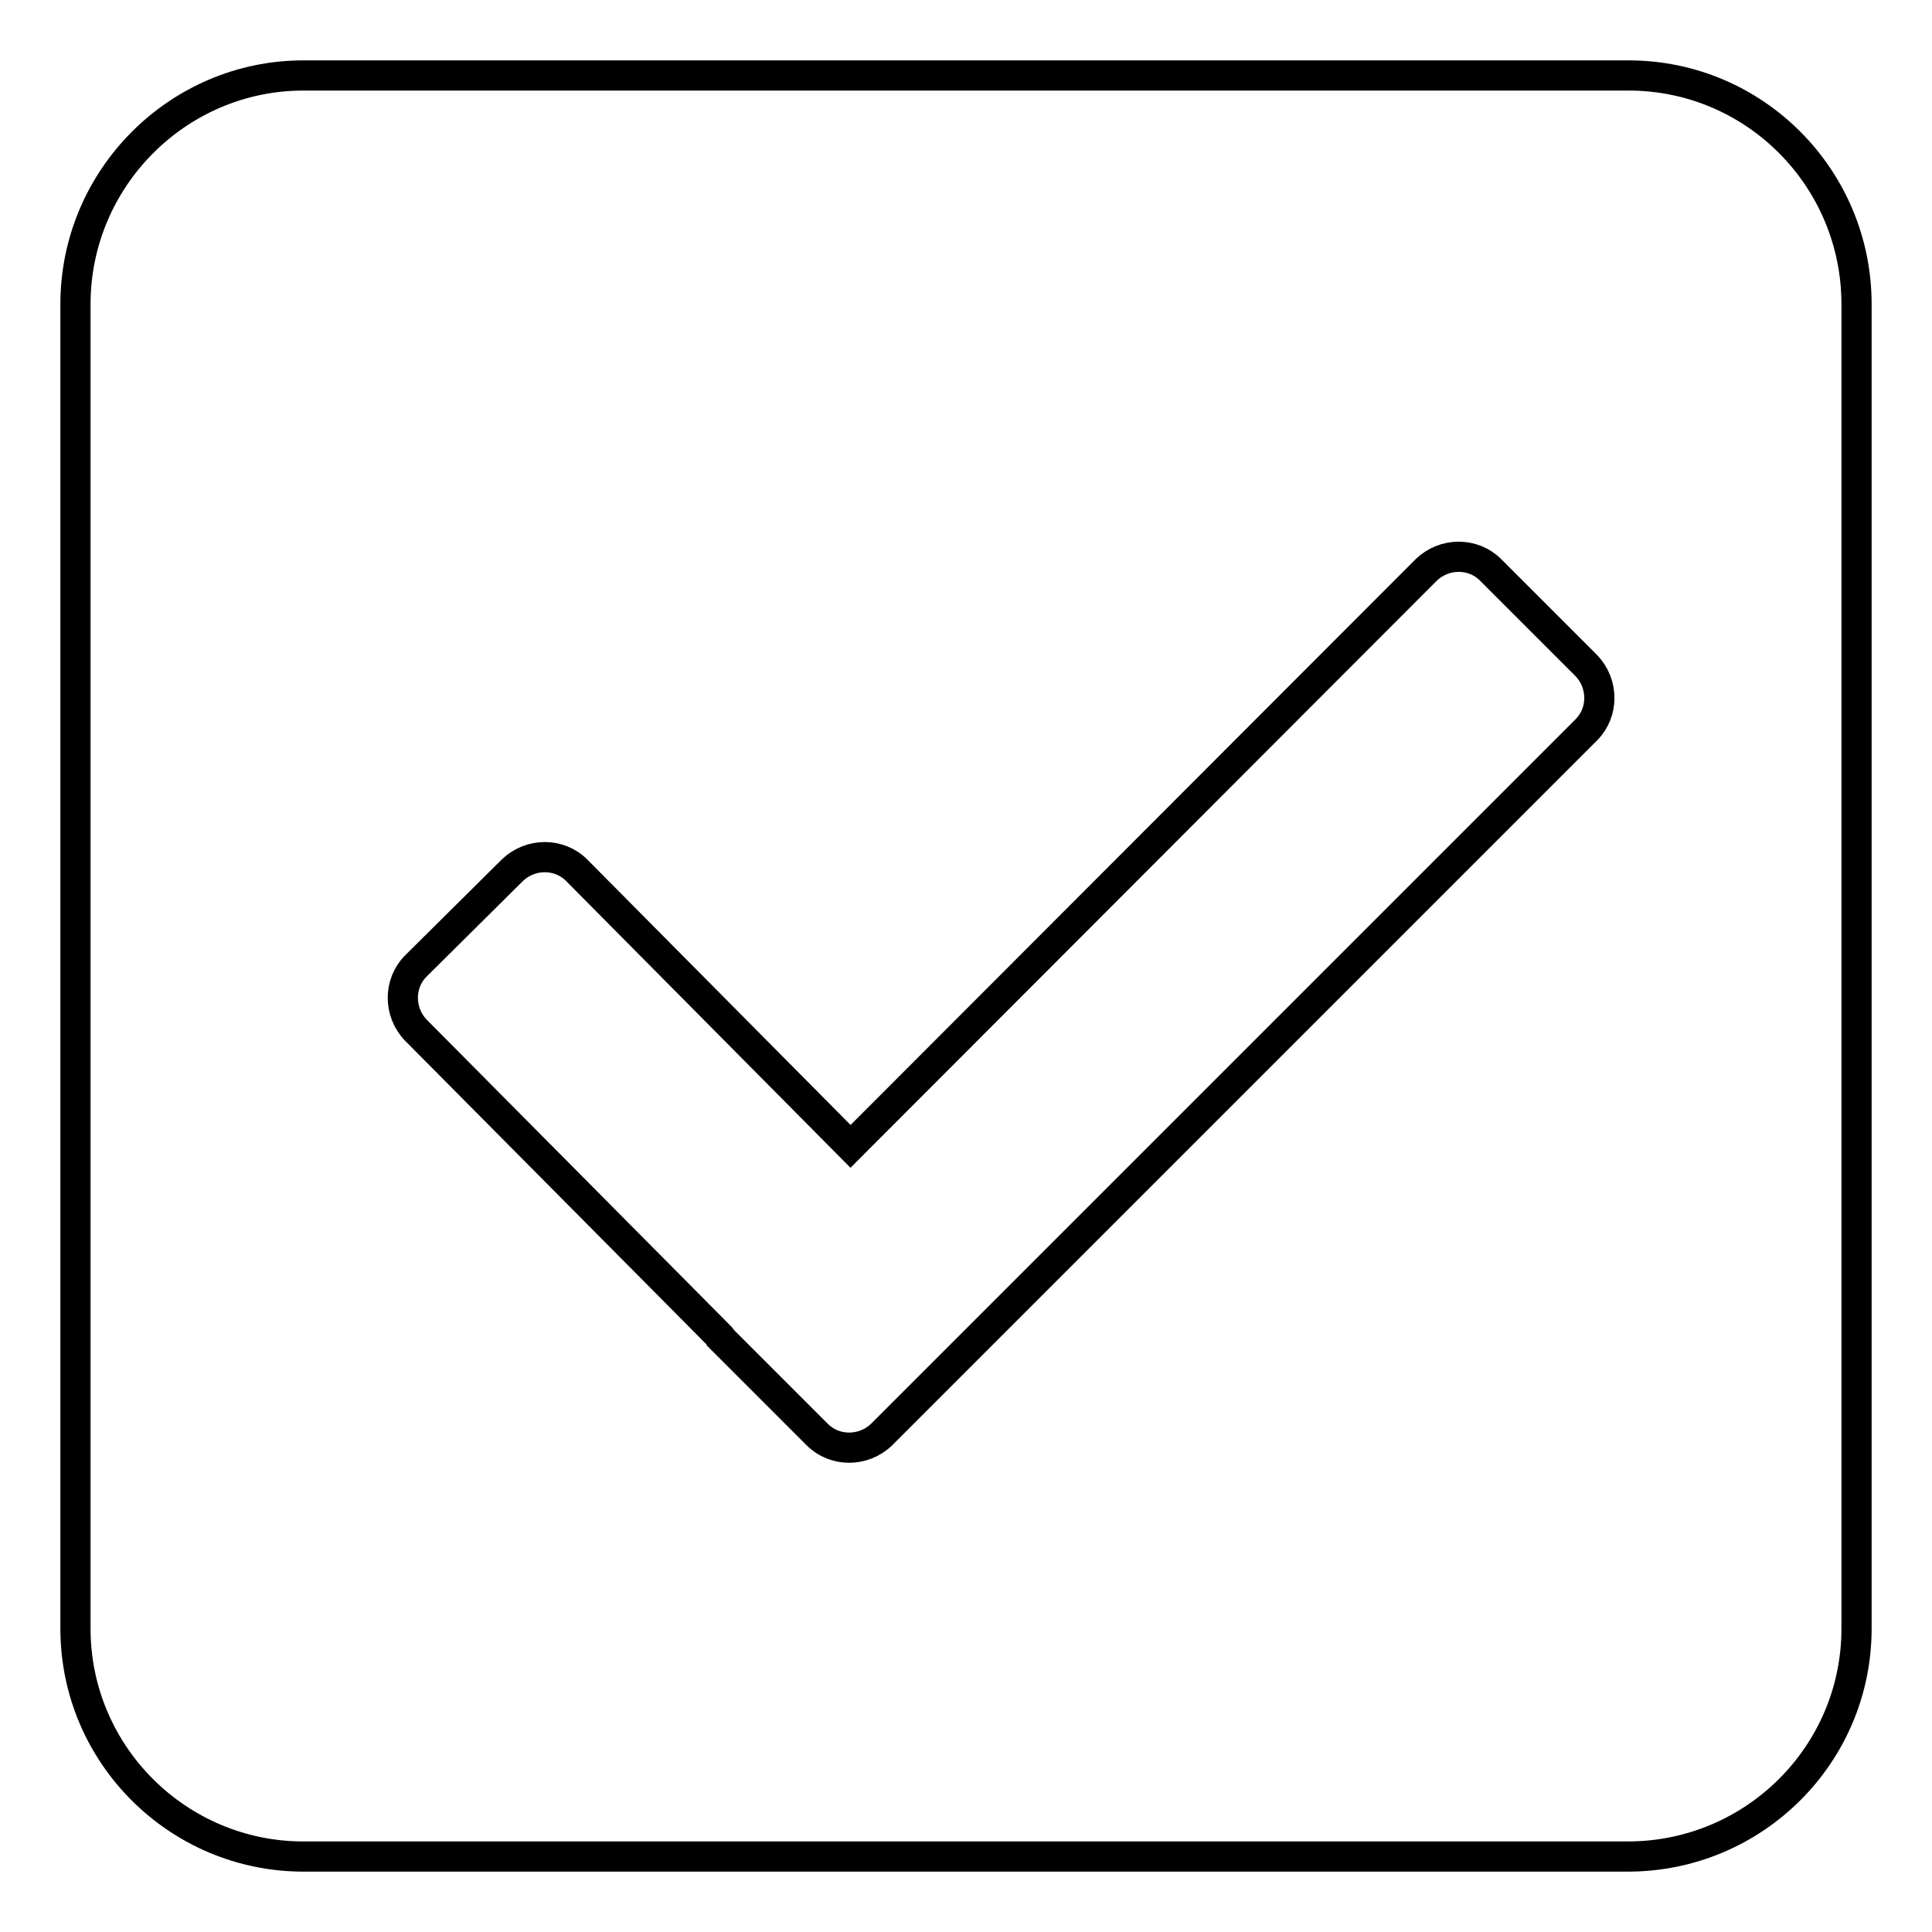
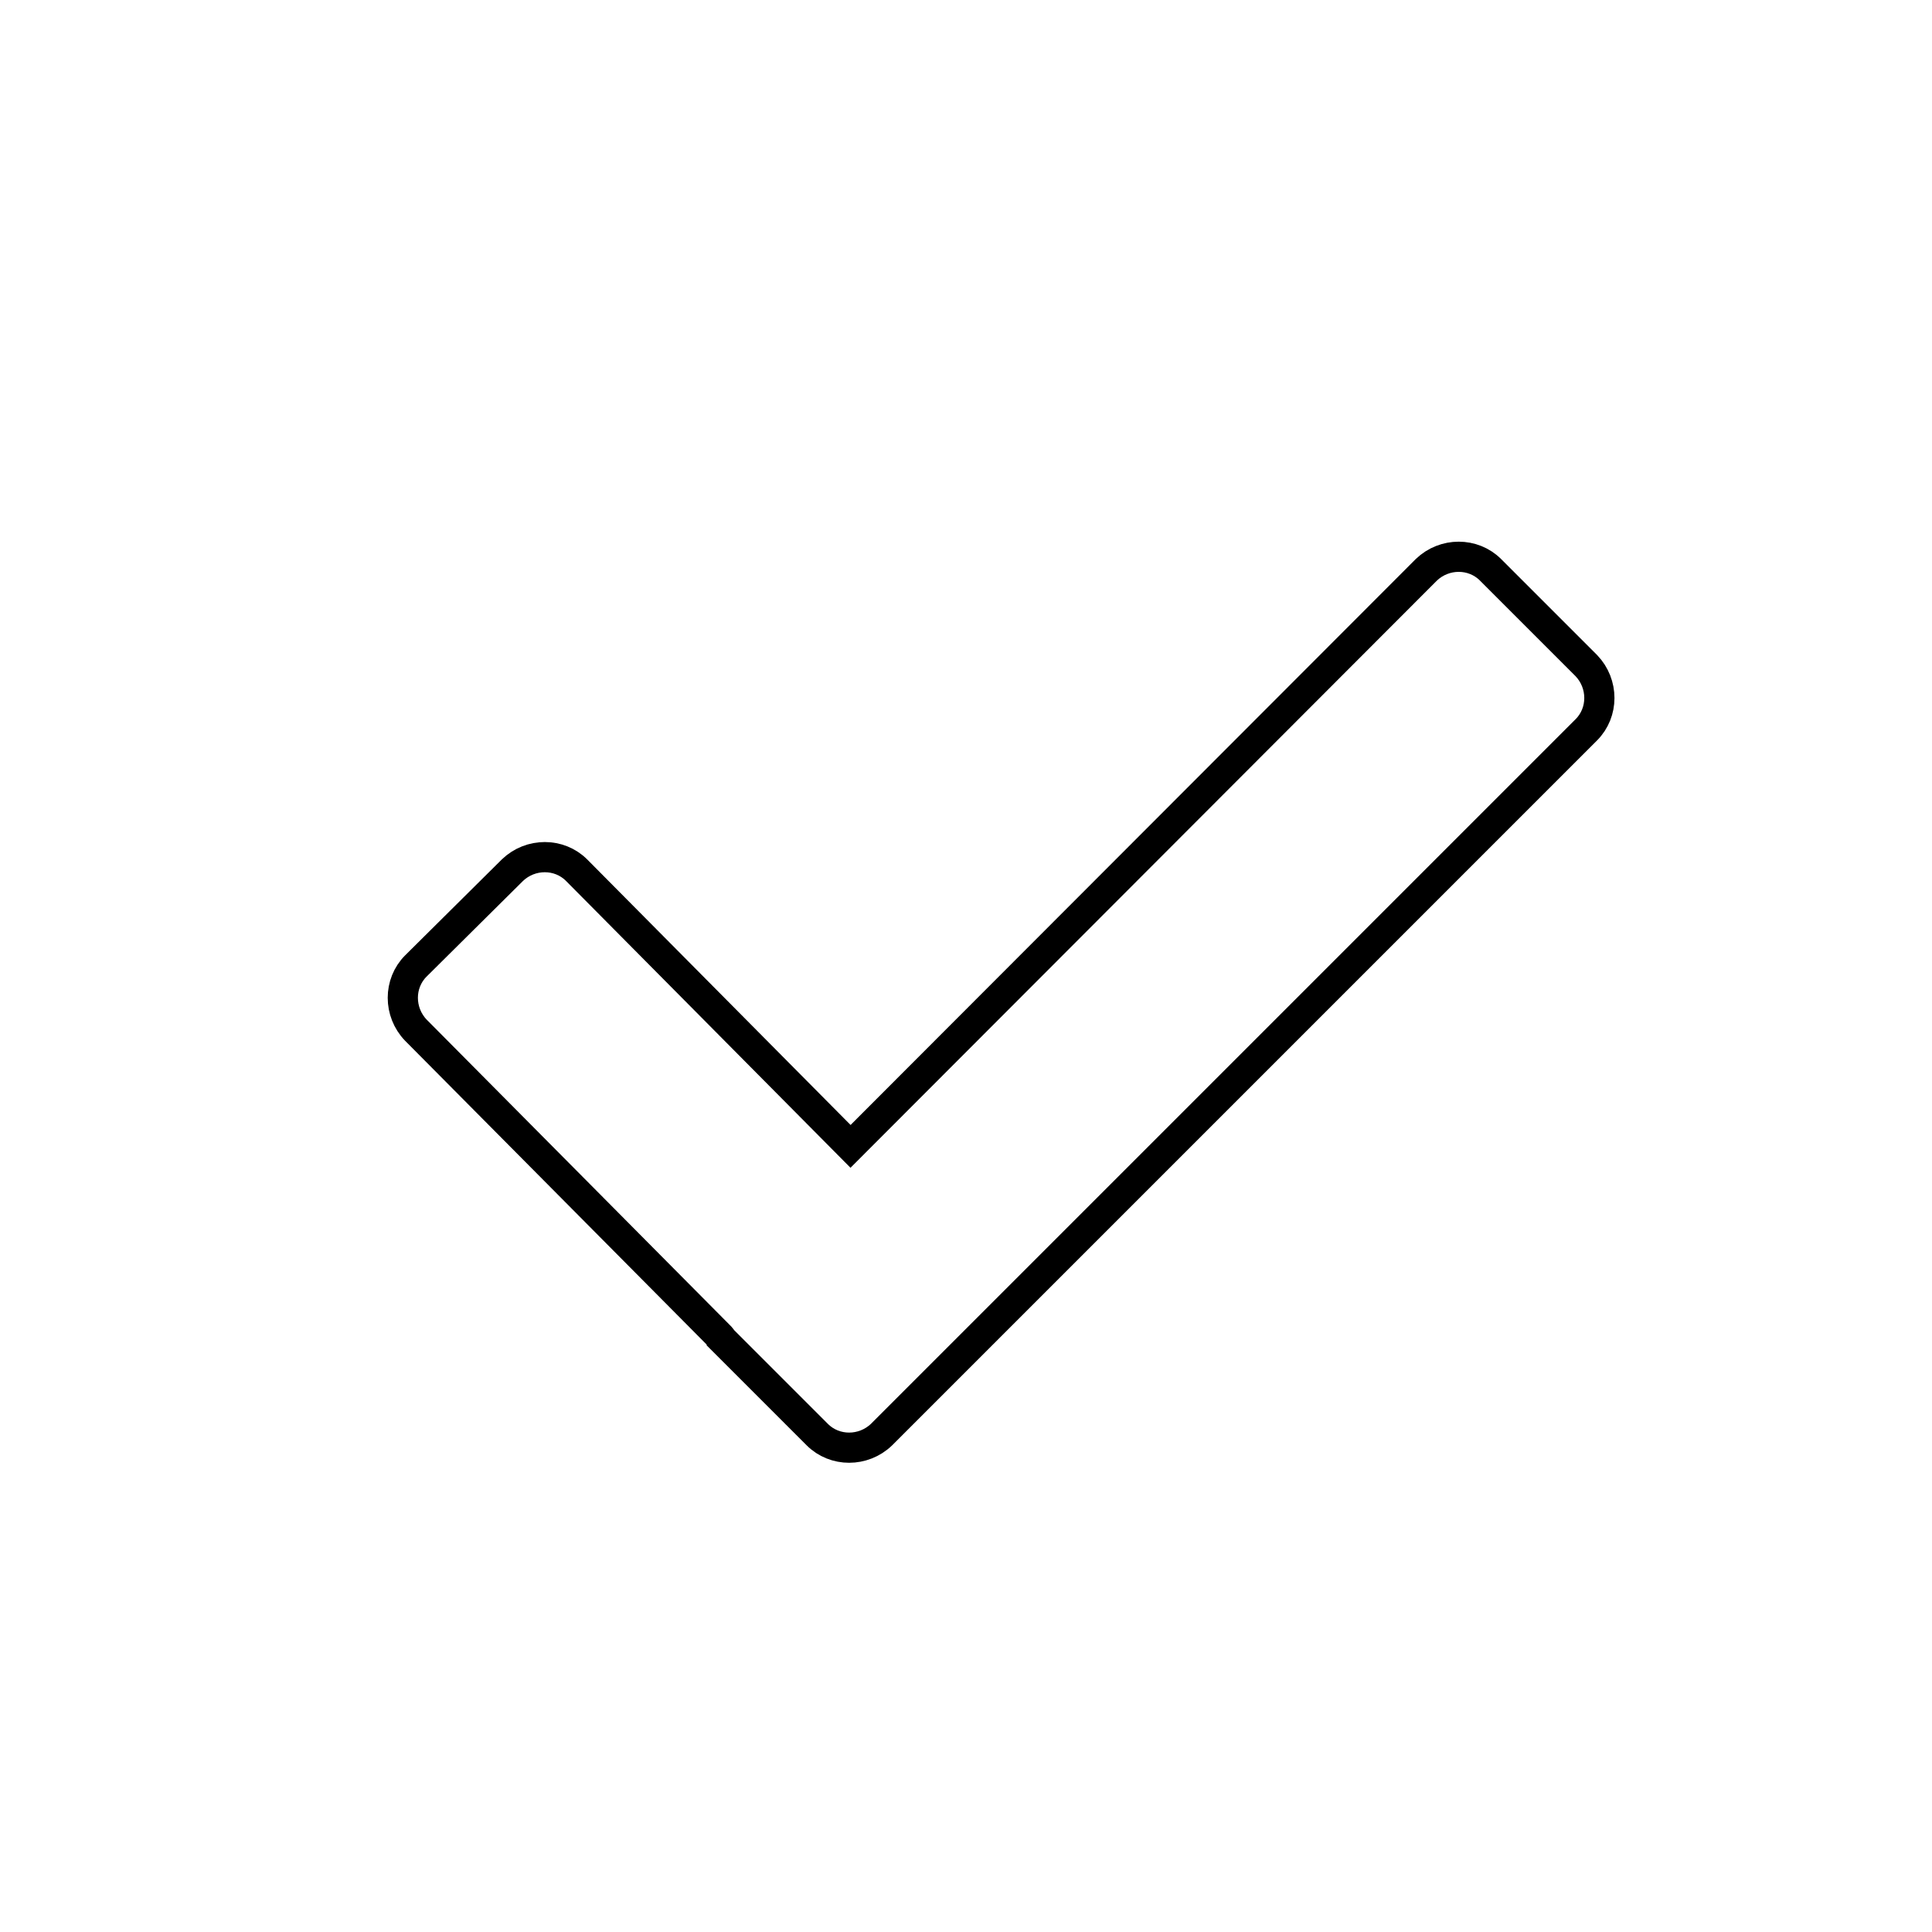
<svg xmlns="http://www.w3.org/2000/svg" version="1.1" x="0px" y="0px" viewBox="0 0 256 256" enable-background="new 0 0 256 256" xml:space="preserve">
  <g>
    <g>
-       <path stroke-width="4" fill-opacity="0" stroke="#000000" d="M215.8,10H40.2C23.6,10,10,23.6,10,40.3v175.5c0,16.7,13.6,30.2,30.2,30.2h175.5c16.7,0,30.3-13.5,30.3-30.2V40.3C246,23.6,232.5,10,215.8,10z" />
-       <path stroke-width="4" fill-opacity="0" stroke="#000000" d="M210.2,88.2l-12.7-12.7c-2.3-2.3-6.1-2.3-8.5,0l-76.3,76.4l-36.3-36.6c-2.3-2.3-6.1-2.3-8.5,0L55.1,128c-2.3,2.3-2.3,6.1,0,8.5l40.4,40.7c0,0,0.1,0.1,0.1,0.2l8.8,8.8l2,2l0,0l1.9,1.9c2.3,2.3,6.1,2.3,8.5,0l93.4-93.4C212.5,94.4,212.5,90.6,210.2,88.2z" />
+       <path stroke-width="4" fill-opacity="0" stroke="#000000" d="M210.2,88.2l-12.7-12.7c-2.3-2.3-6.1-2.3-8.5,0l-76.3,76.4l-36.3-36.6c-2.3-2.3-6.1-2.3-8.5,0L55.1,128c-2.3,2.3-2.3,6.1,0,8.5l40.4,40.7c0,0,0.1,0.1,0.1,0.2l8.8,8.8l2,2l1.9,1.9c2.3,2.3,6.1,2.3,8.5,0l93.4-93.4C212.5,94.4,212.5,90.6,210.2,88.2z" />
    </g>
  </g>
</svg>